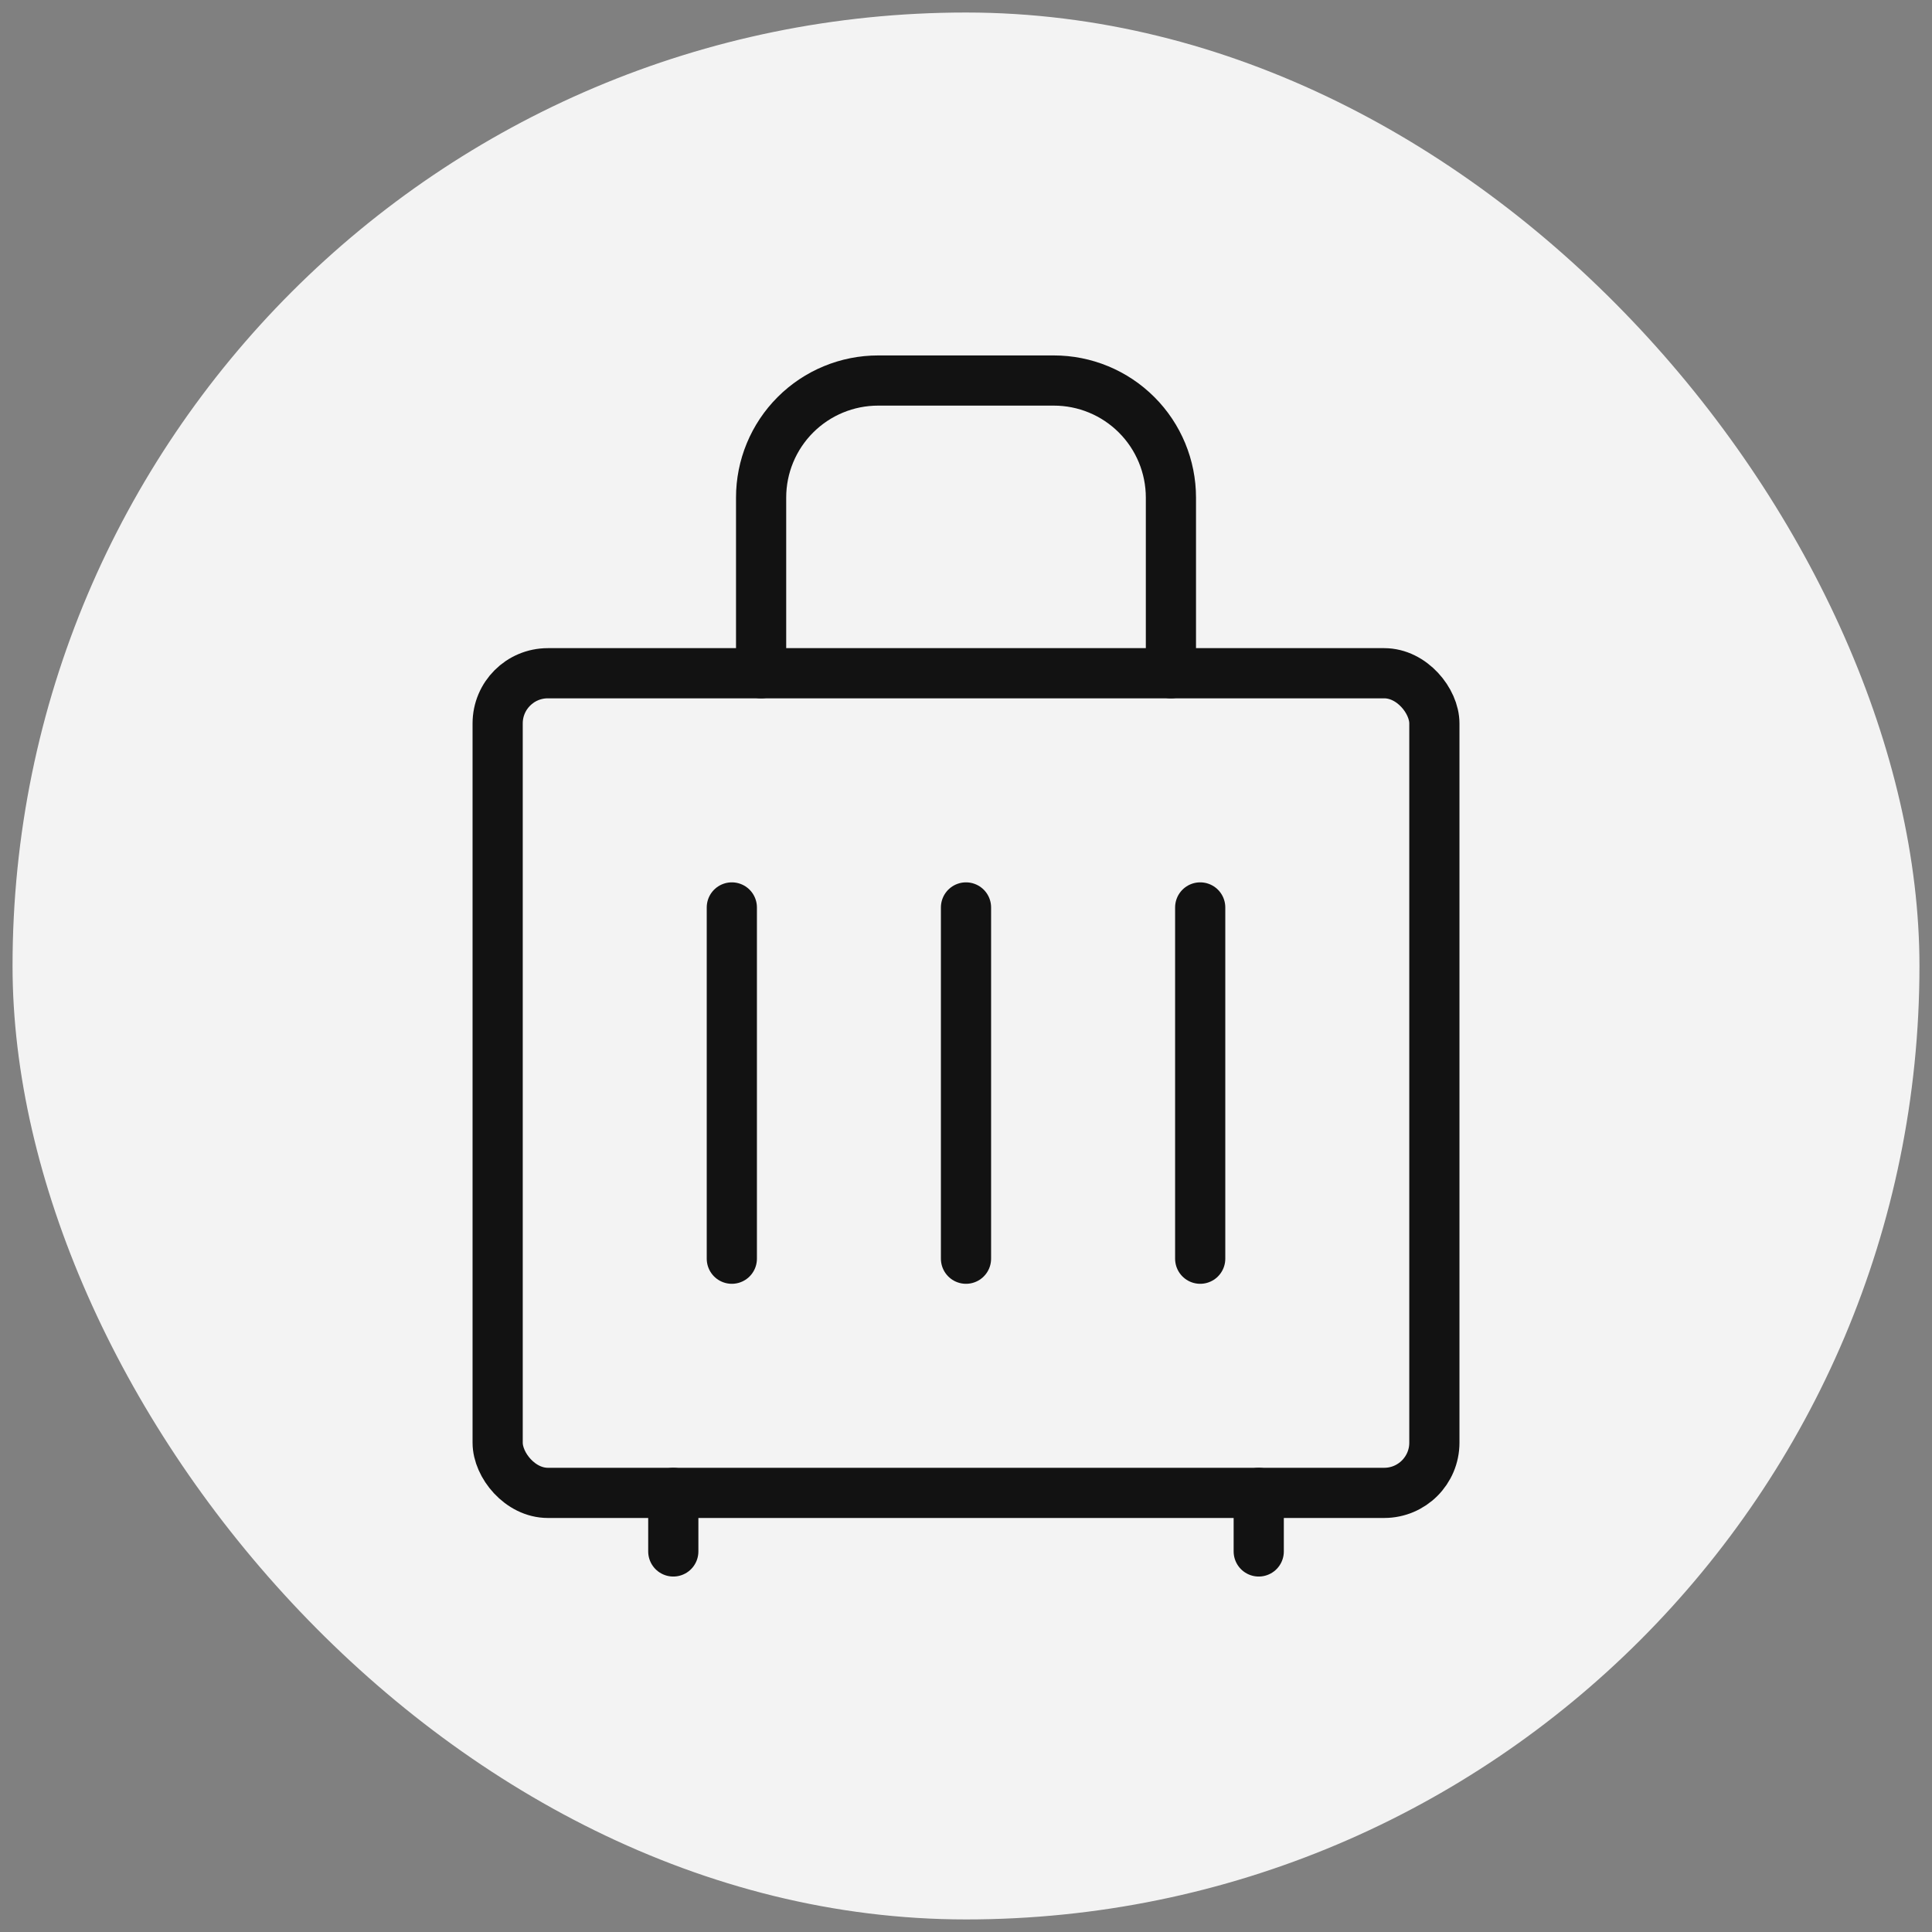
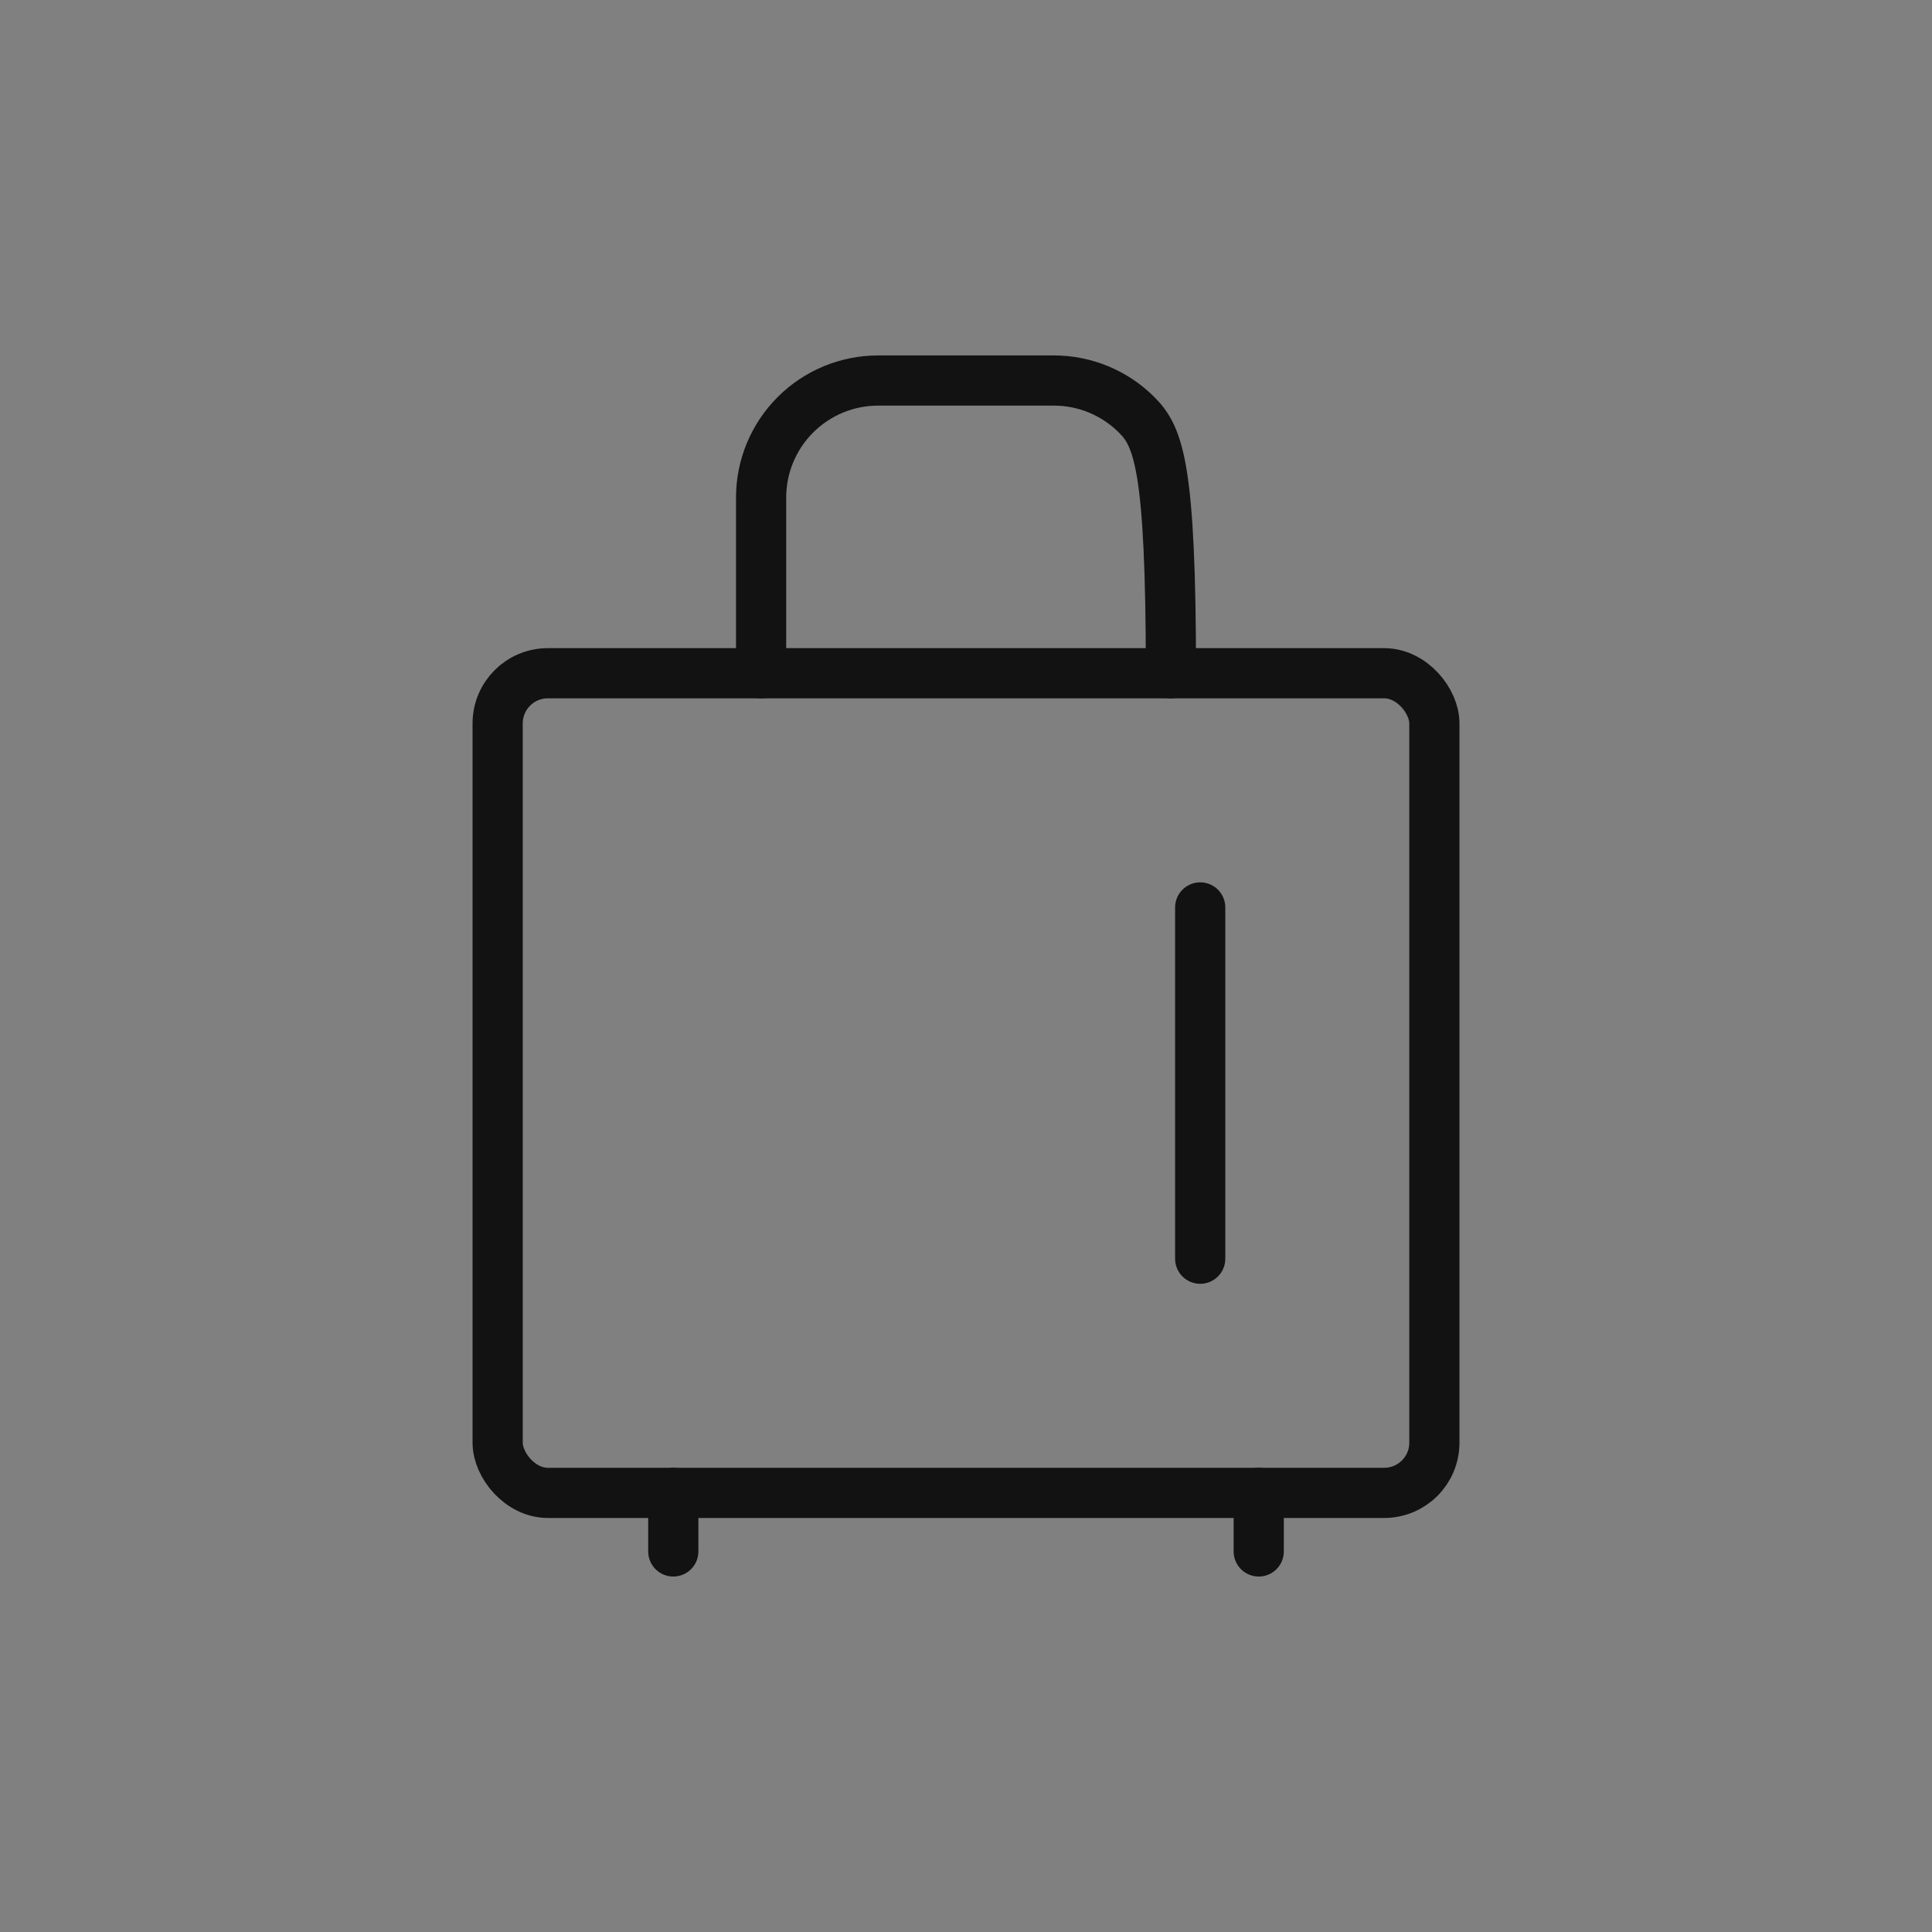
<svg xmlns="http://www.w3.org/2000/svg" width="77" height="77" viewBox="0 0 77 77" fill="none">
  <rect x="0" y="0" width="77" height="77" fill="#808080" stroke="none" />
-   <rect x="0.5" y="0.499" width="76" height="76" rx="38" fill="#F3F3F3" />
  <path d="M50.167 61.833V59.499" stroke="#121212" stroke-width="2" stroke-linecap="round" stroke-linejoin="round" />
  <path d="M26.834 61.833V59.499" stroke="#121212" stroke-width="2" stroke-linecap="round" stroke-linejoin="round" />
-   <path d="M46.667 26.832V19.832C46.667 18.595 46.176 17.407 45.3 16.532C44.425 15.657 43.238 15.165 42 15.166H35C33.762 15.165 32.575 15.657 31.7 16.532C30.825 17.407 30.333 18.595 30.334 19.832V26.832" stroke="#121212" stroke-width="2" stroke-linecap="round" stroke-linejoin="round" />
-   <path d="M29.167 36.166V50.166" stroke="#121212" stroke-width="2" stroke-linecap="round" stroke-linejoin="round" />
-   <path d="M38.5 36.166V50.166" stroke="#121212" stroke-width="2" stroke-linecap="round" stroke-linejoin="round" />
+   <path d="M46.667 26.832C46.667 18.595 46.176 17.407 45.3 16.532C44.425 15.657 43.238 15.165 42 15.166H35C33.762 15.165 32.575 15.657 31.7 16.532C30.825 17.407 30.333 18.595 30.334 19.832V26.832" stroke="#121212" stroke-width="2" stroke-linecap="round" stroke-linejoin="round" />
  <path d="M47.834 36.166V50.166" stroke="#121212" stroke-width="2" stroke-linecap="round" stroke-linejoin="round" />
  <rect x="19.834" y="26.832" width="37.333" height="32.667" rx="2" stroke="#121212" stroke-width="2" stroke-linecap="round" stroke-linejoin="round" />
</svg>